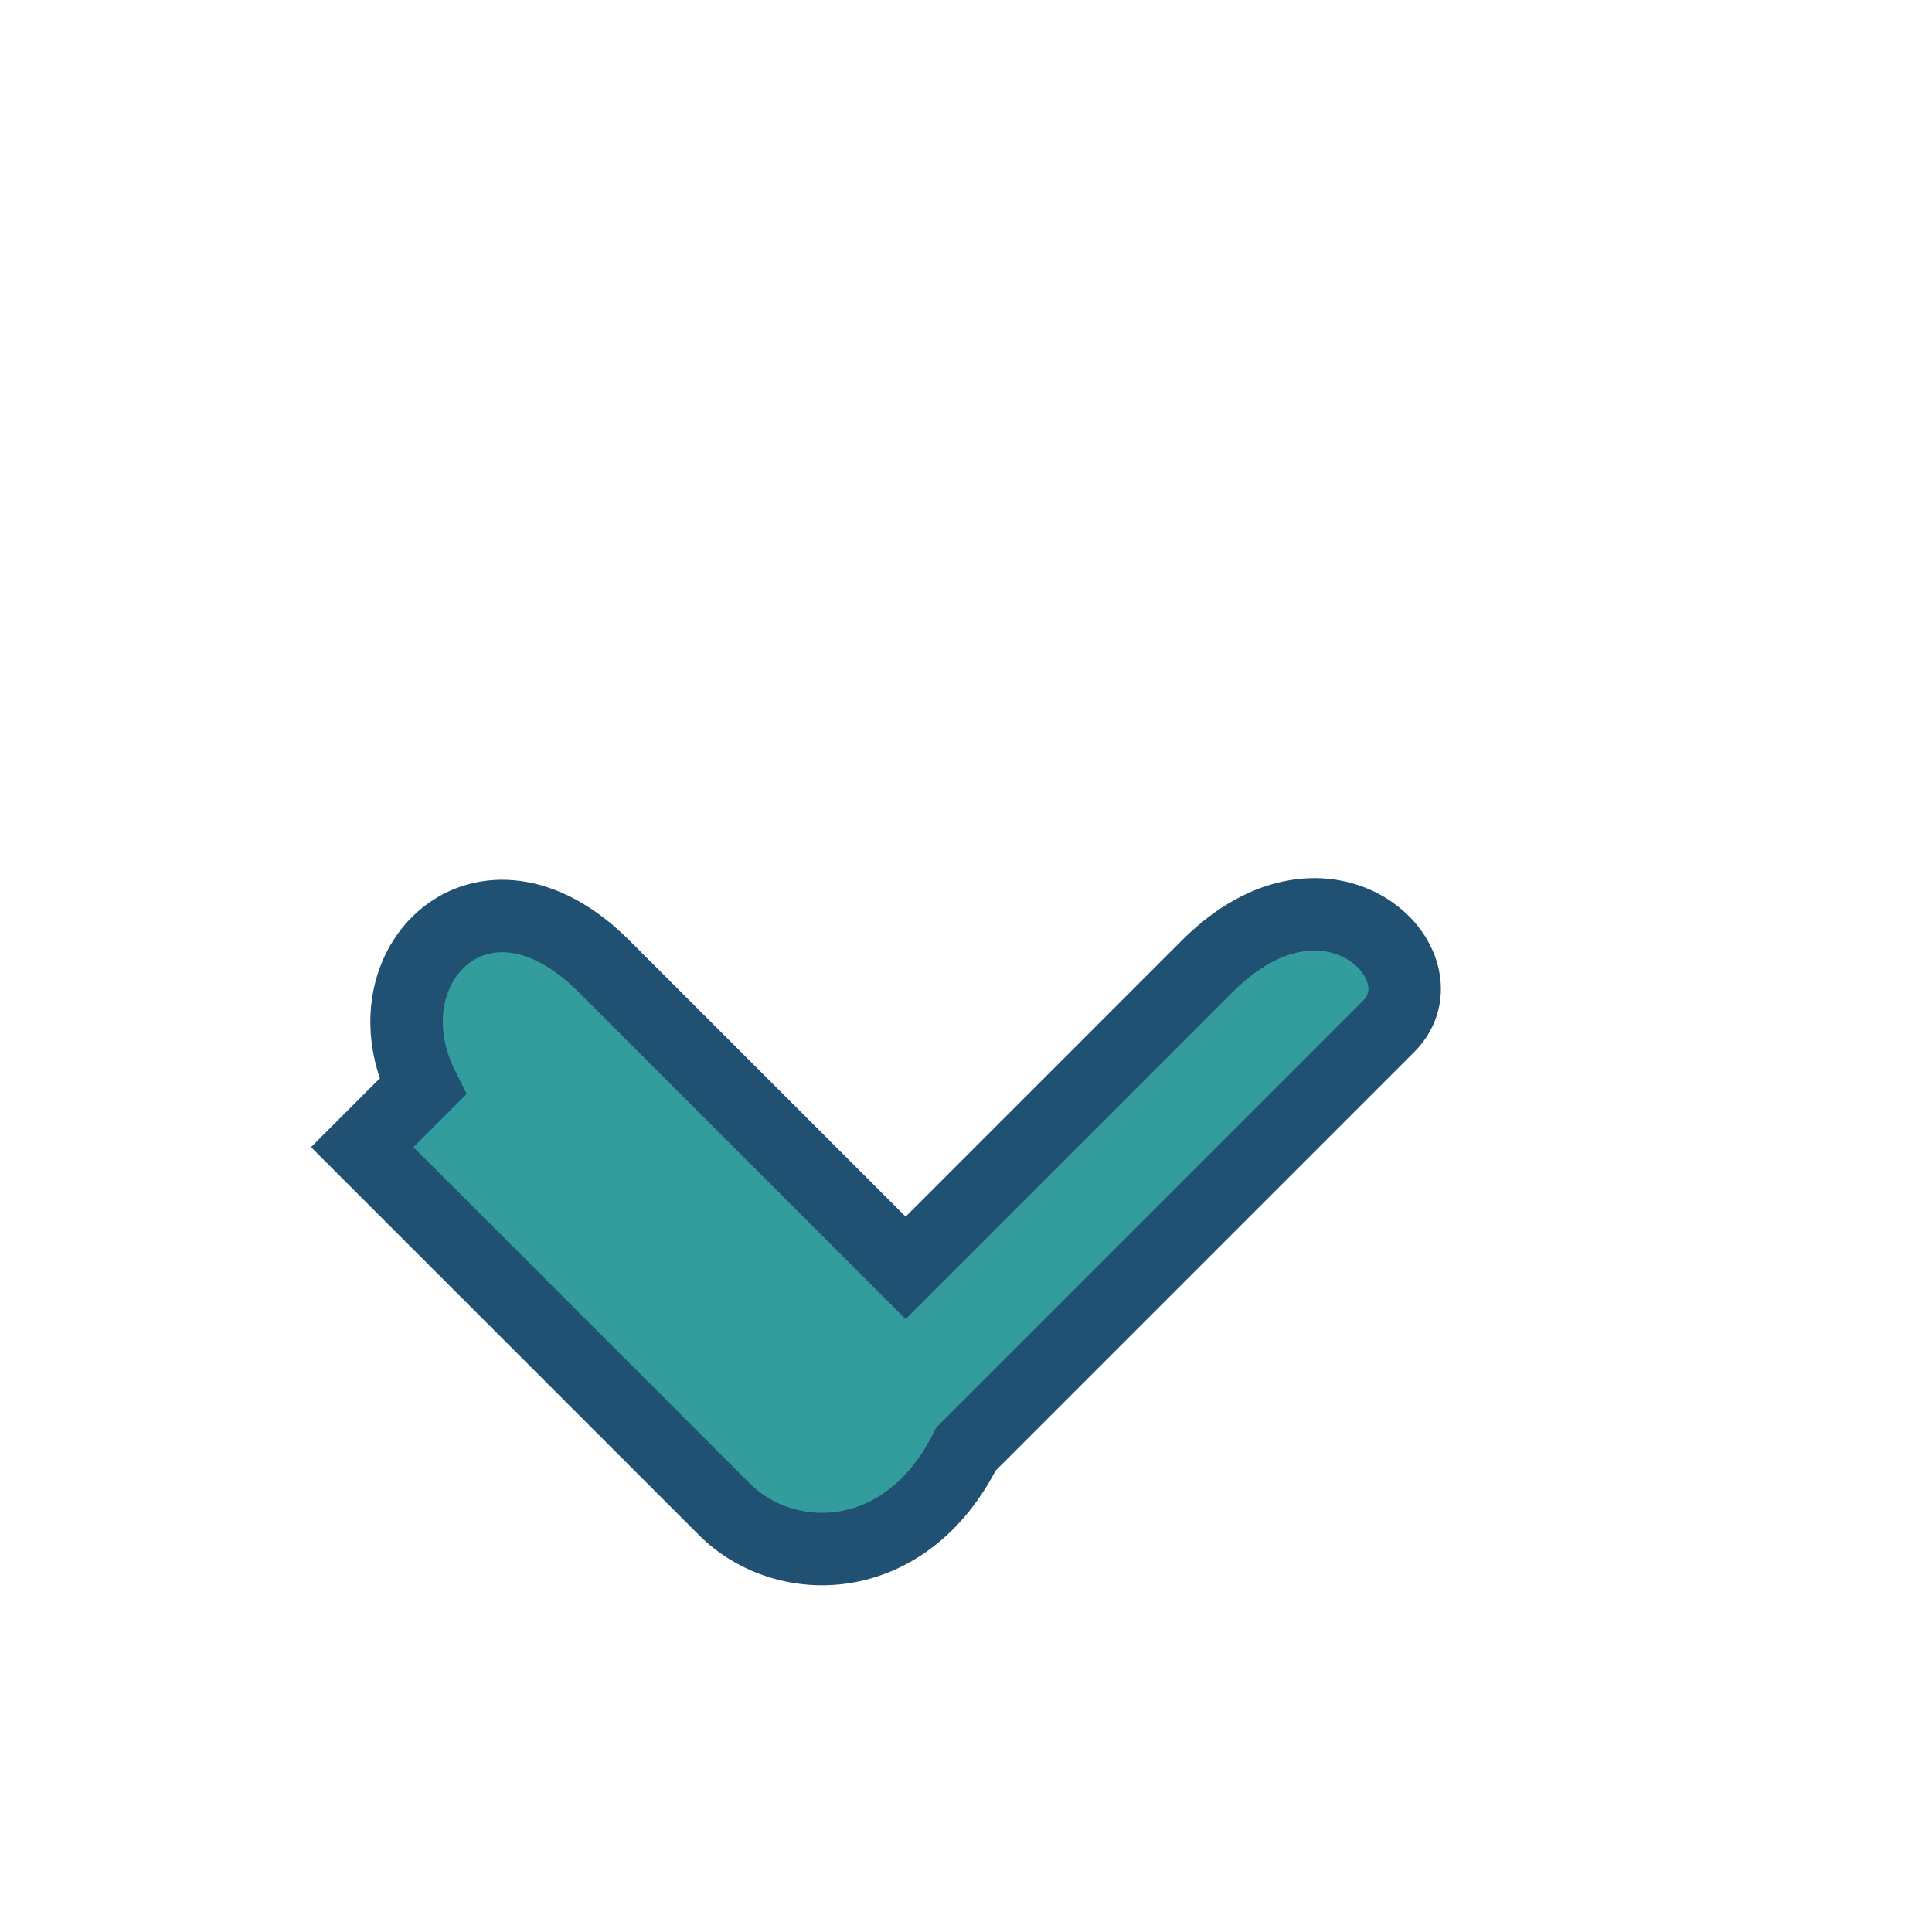
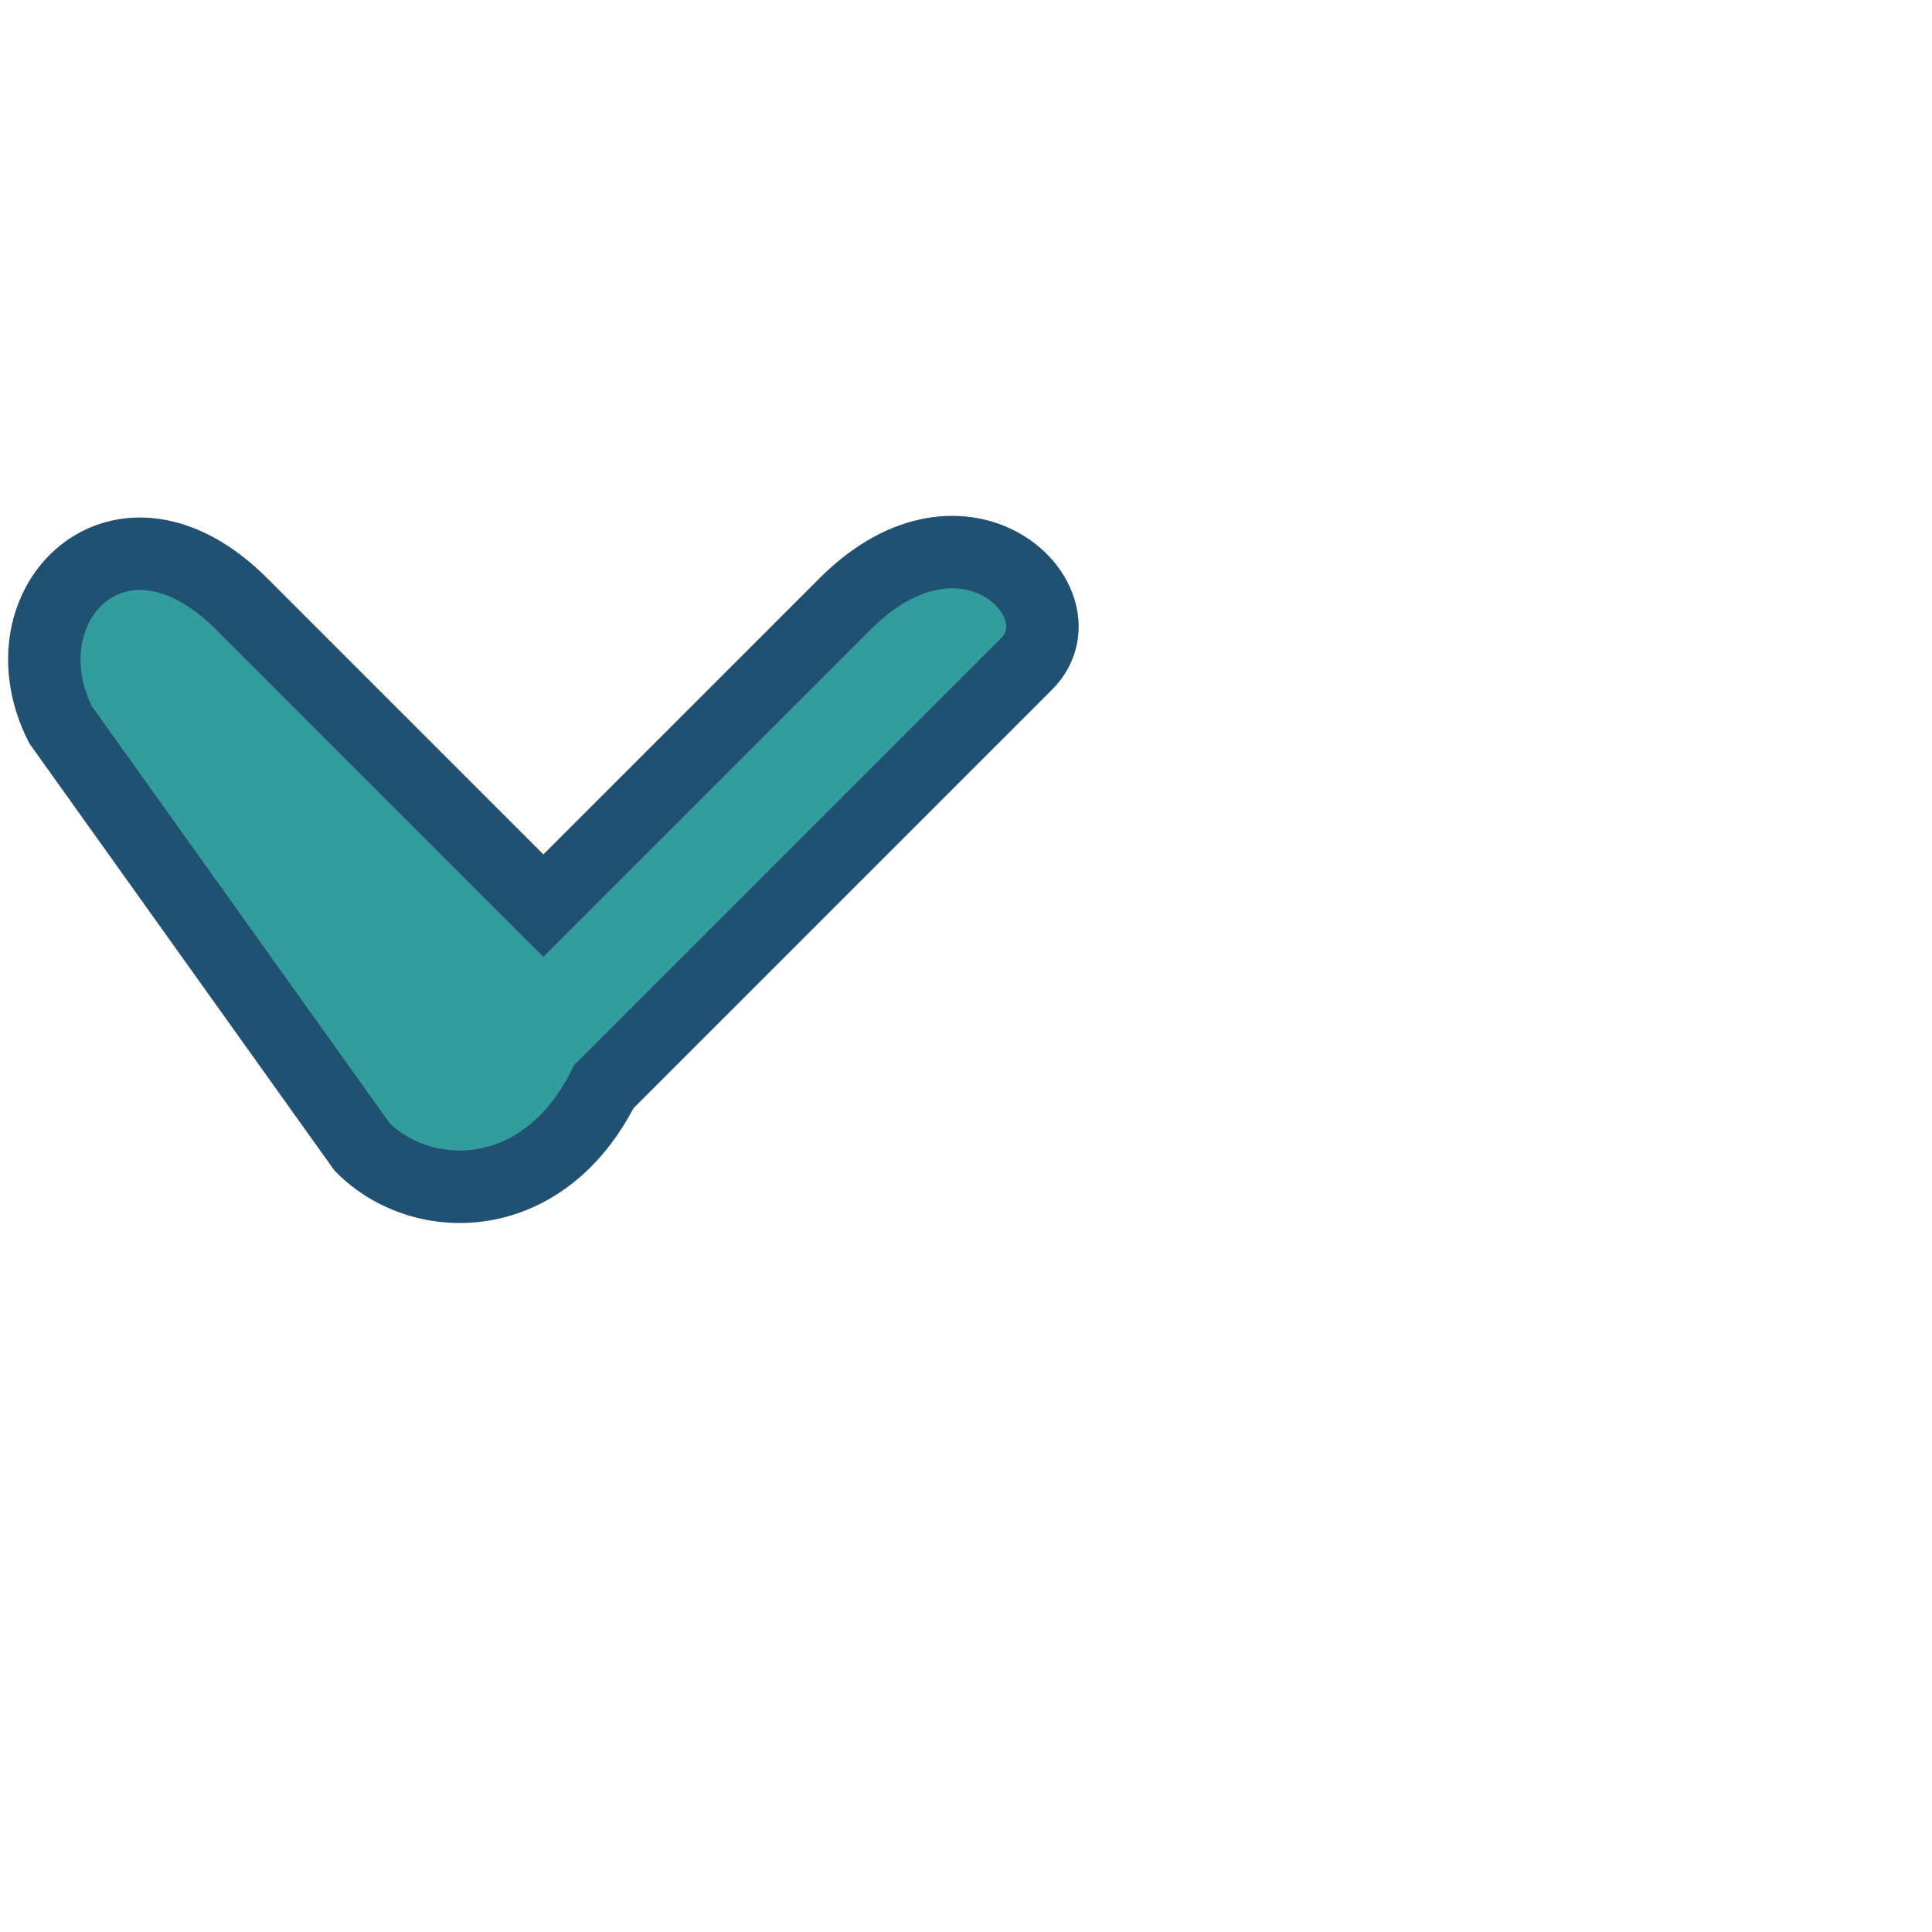
<svg xmlns="http://www.w3.org/2000/svg" width="32" height="32" viewBox="0 0 32 32">
-   <path d="M6 19l6 6c1 1 3 1 4-1l7-7c1-1-1-3-3-1l-5 5-5-5c-2-2-4 0-3 2z" fill="#329D9C" stroke="#205072" stroke-width="1.2" />
+   <path d="M6 19c1 1 3 1 4-1l7-7c1-1-1-3-3-1l-5 5-5-5c-2-2-4 0-3 2z" fill="#329D9C" stroke="#205072" stroke-width="1.2" />
</svg>